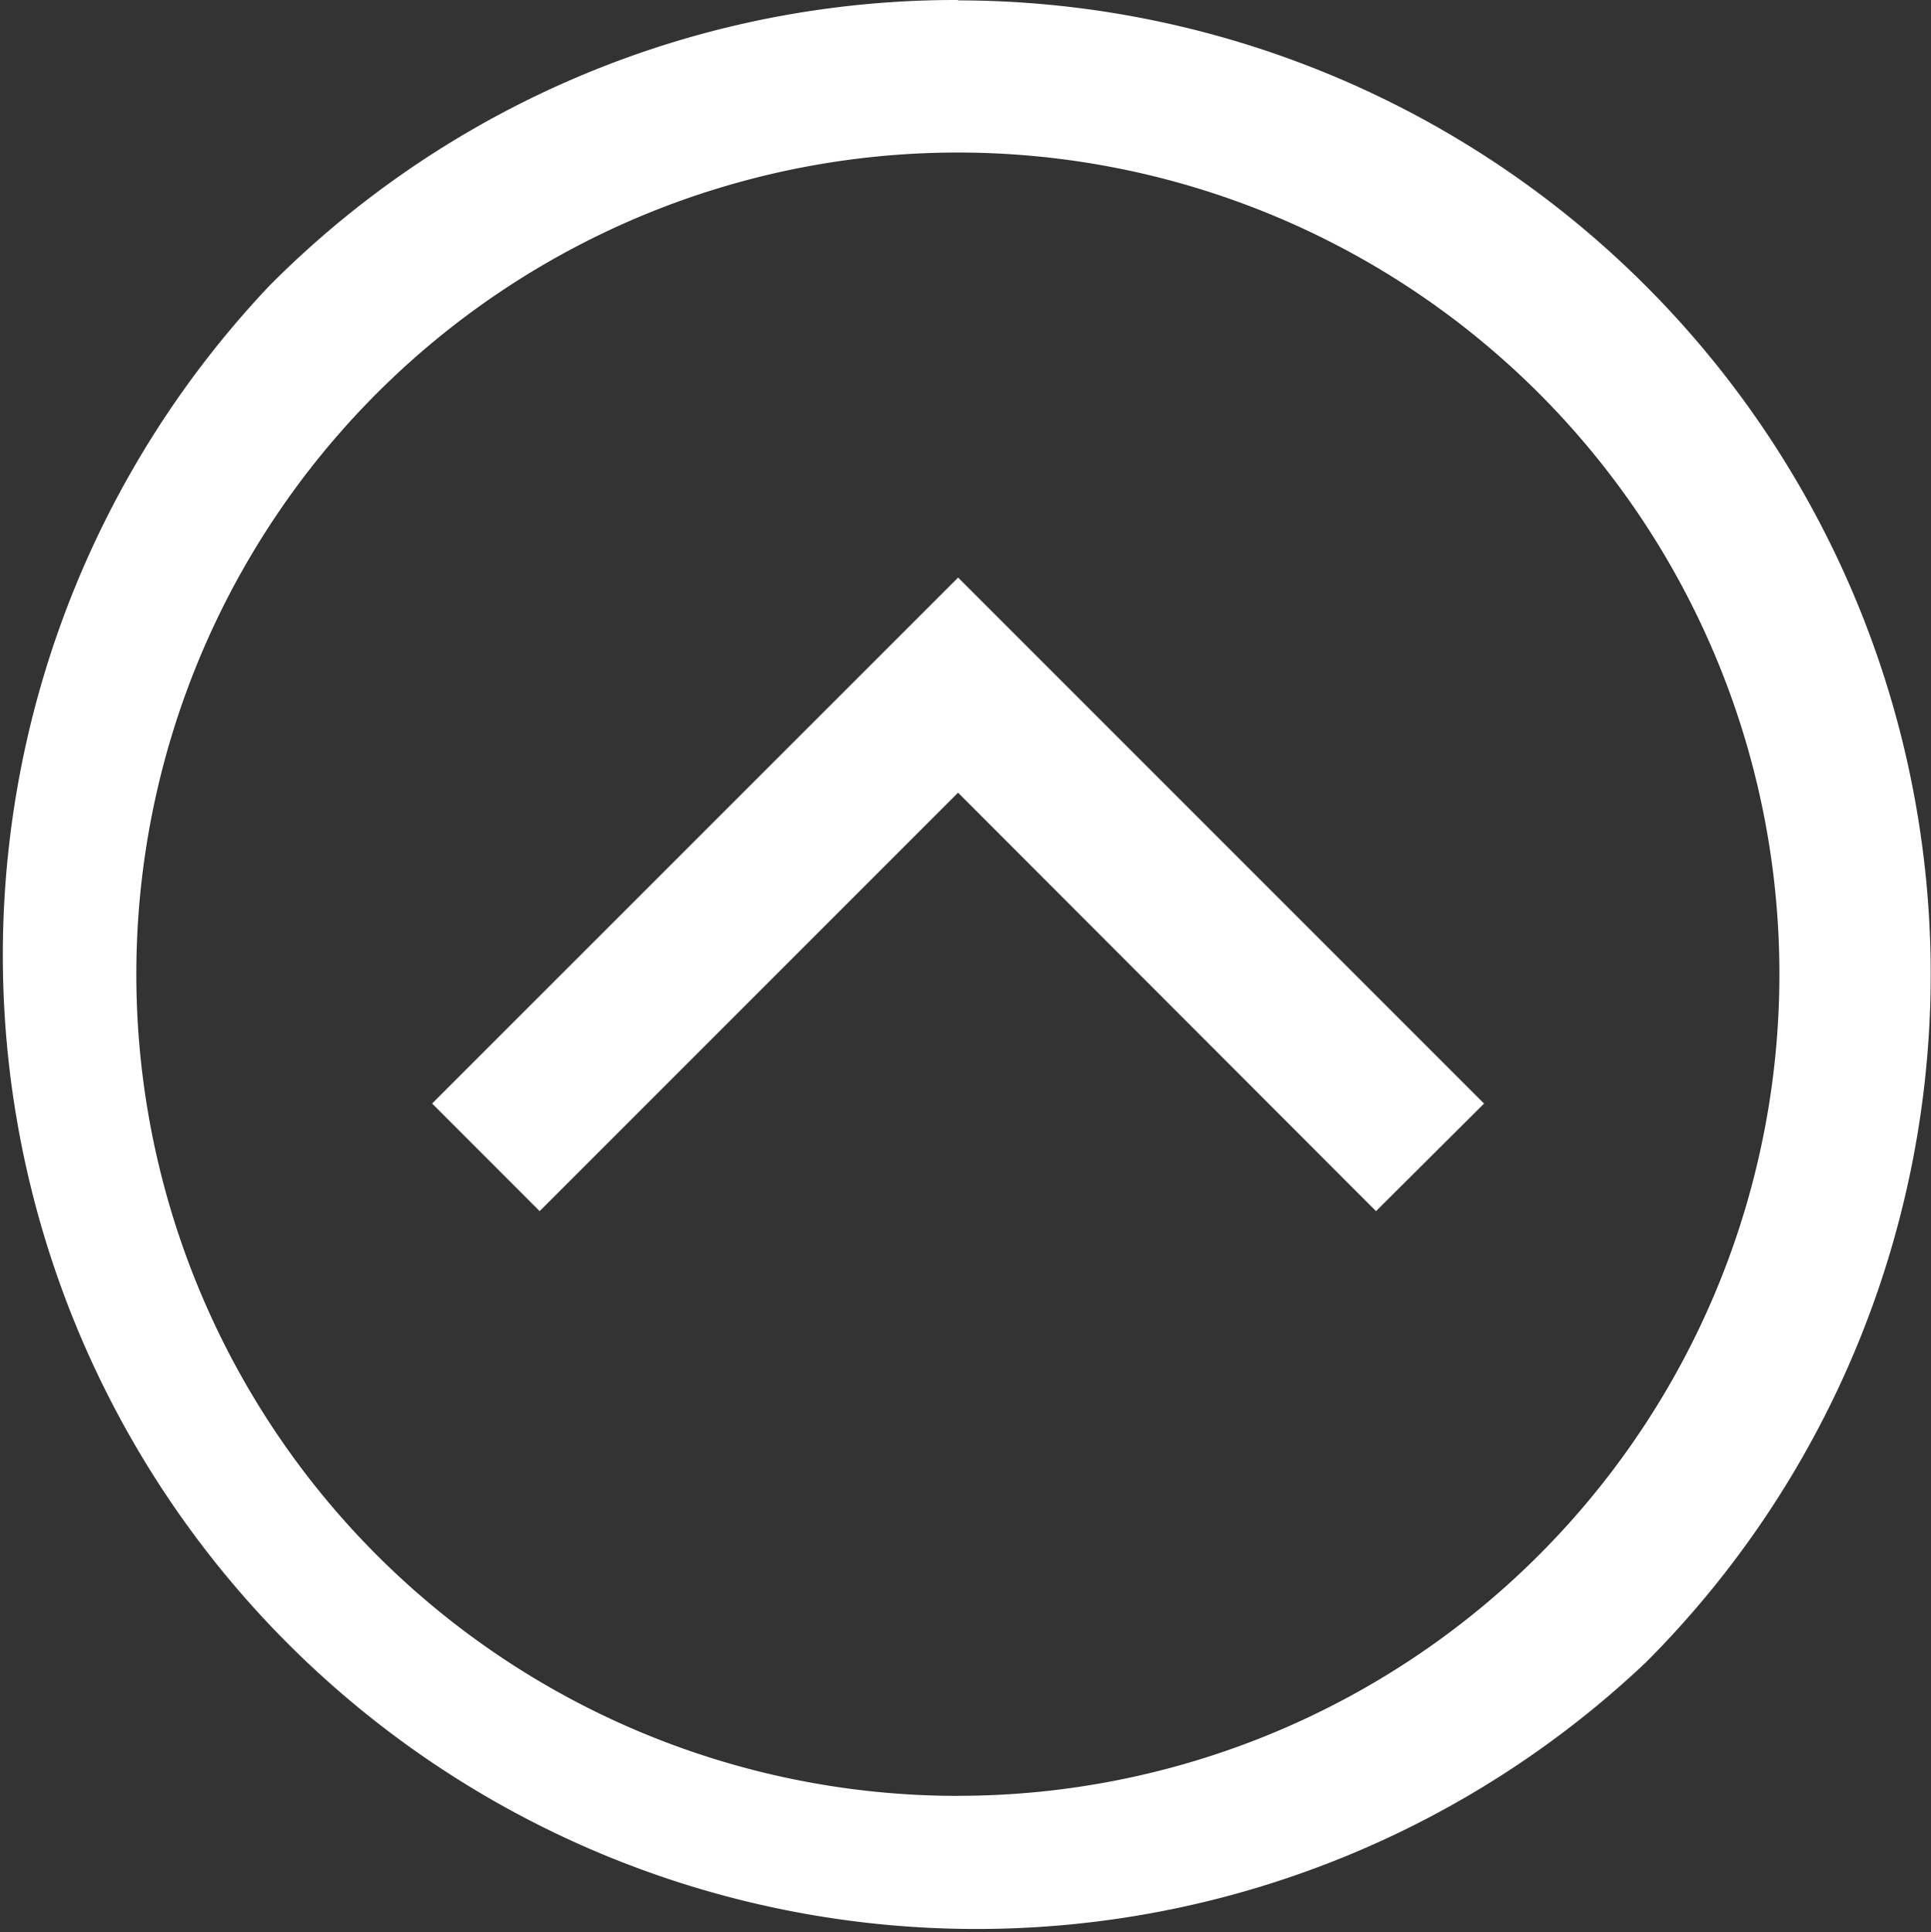
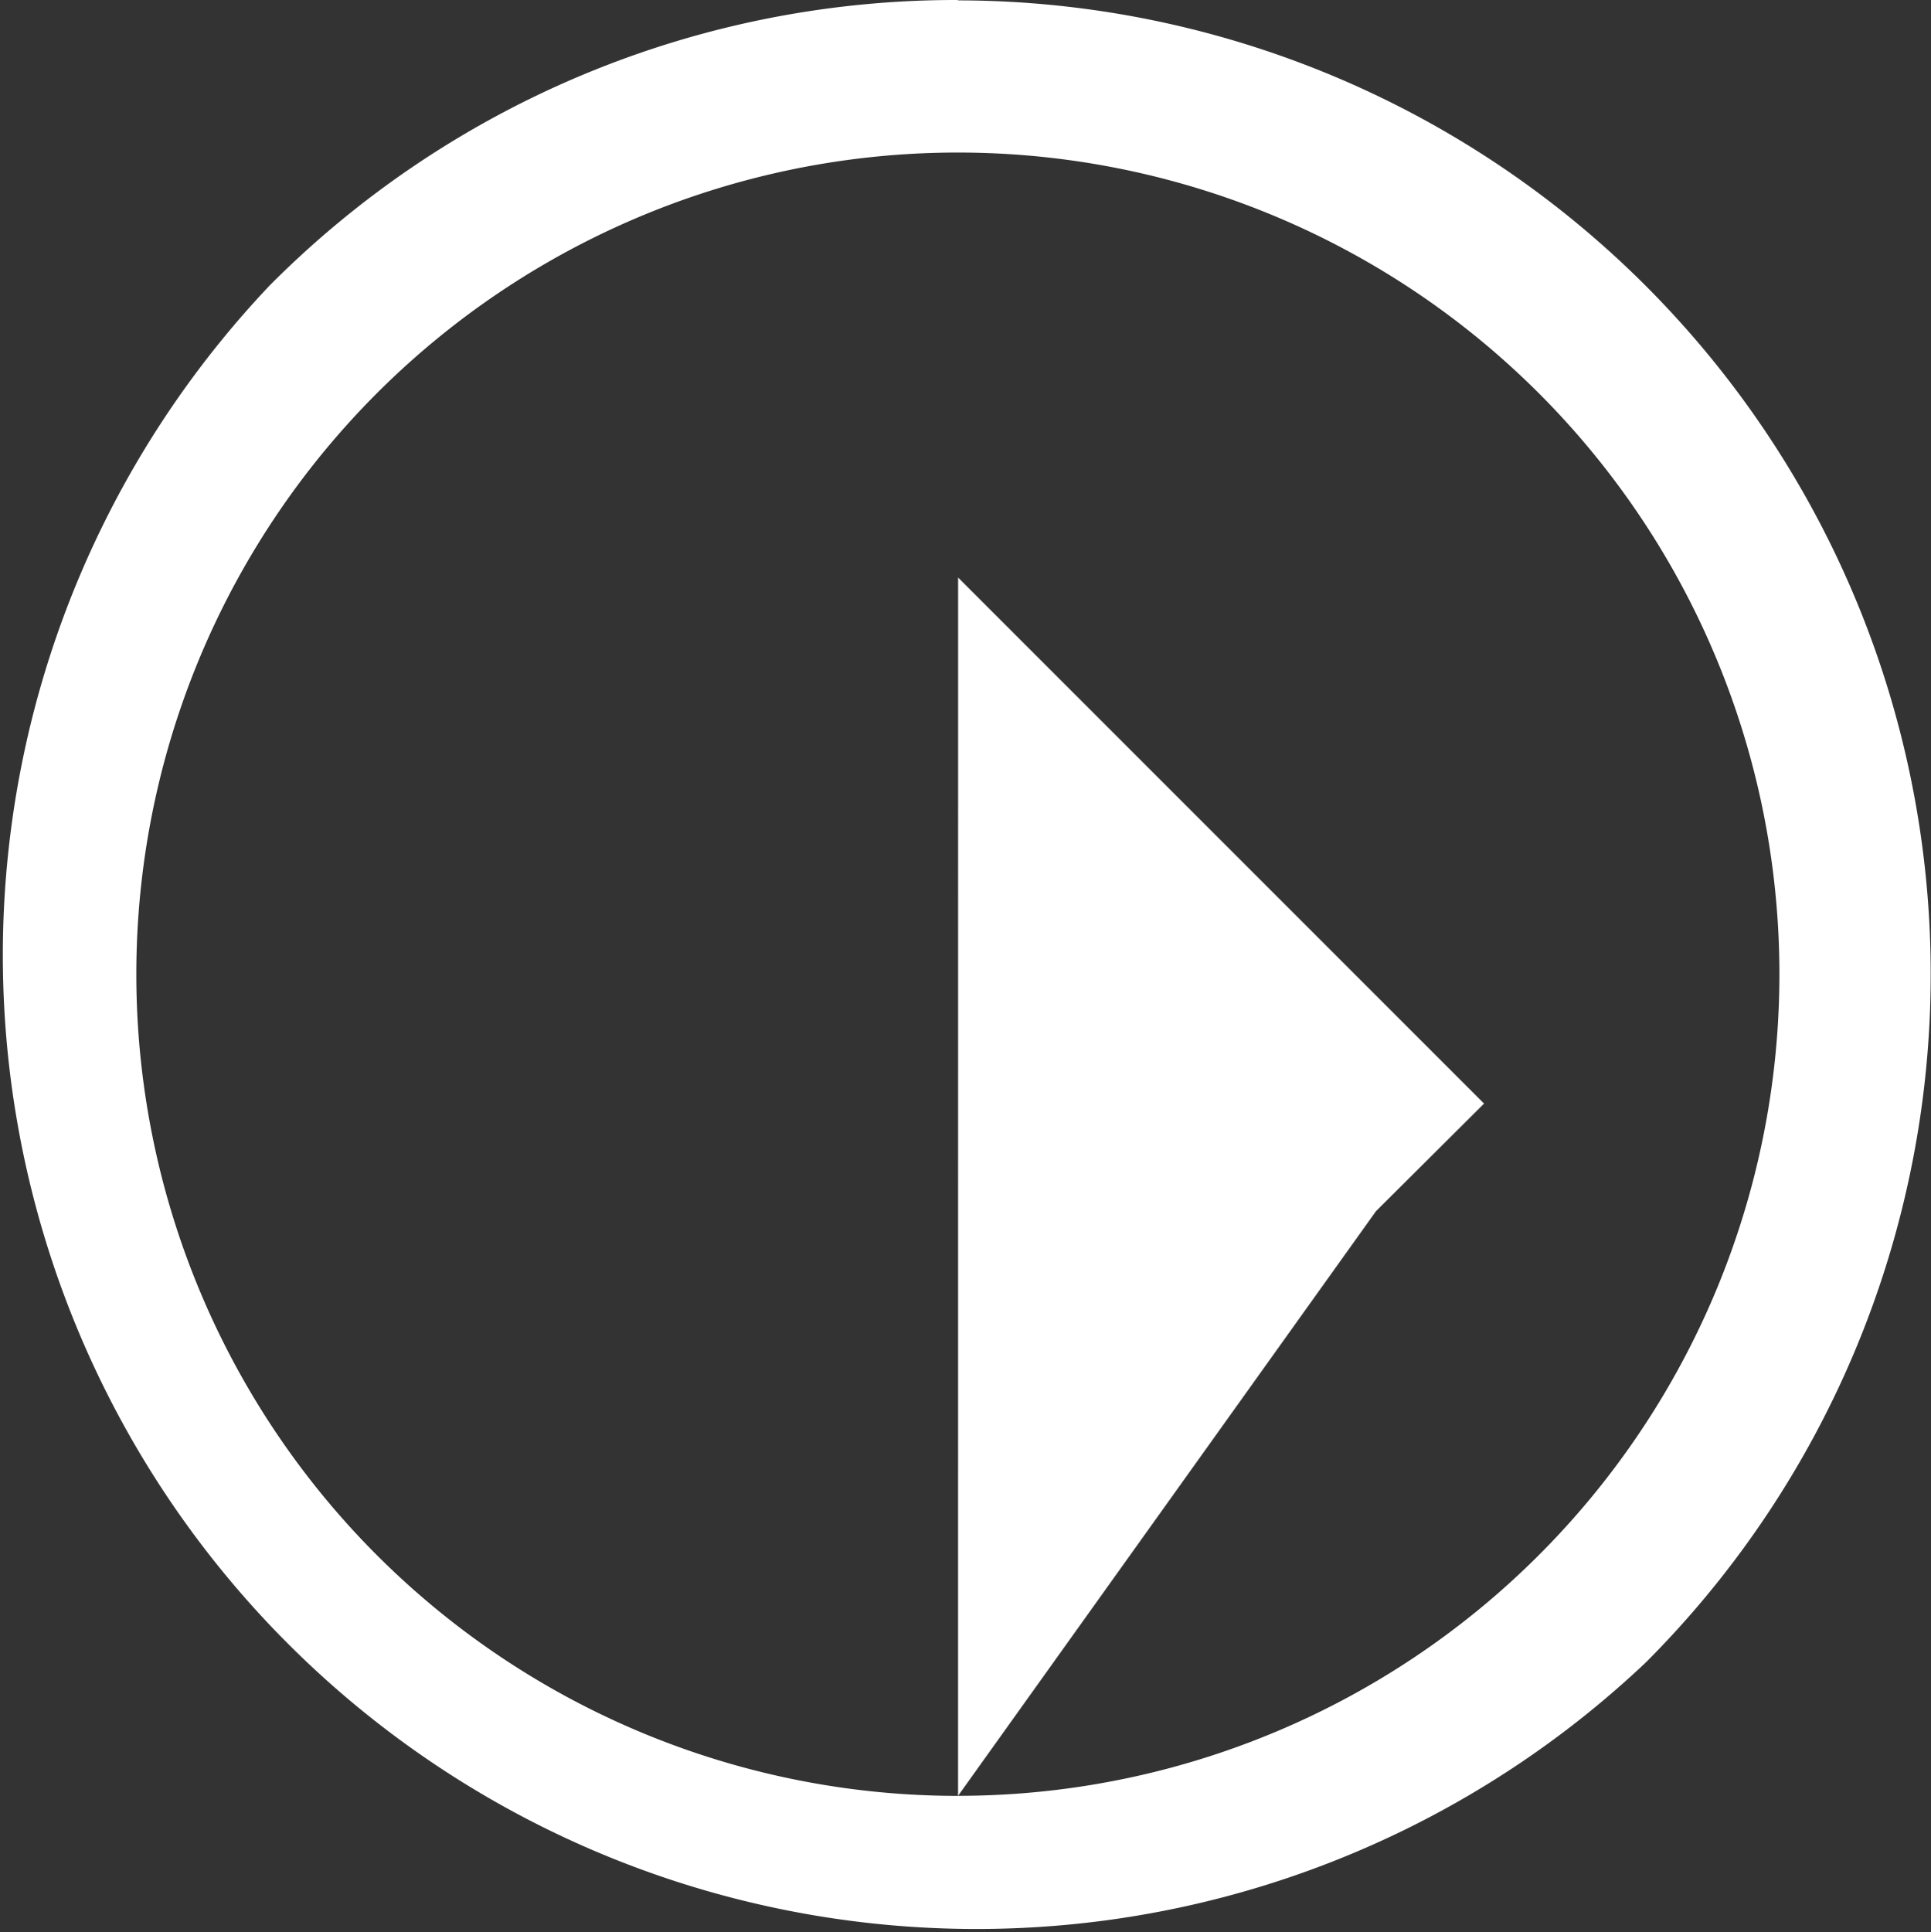
<svg xmlns="http://www.w3.org/2000/svg" width="30.88" height="30.892" viewBox="0 0 30.88 30.892">
  <rect x="0" y="0" width="30.88" height="30.892" fill="#333333" stroke="none" />
-   <path id="white-circle" d="M15.559,30.886a15.571,15.571,0,0,1-11-26.575A15.571,15.571,0,0,1,26.57,26.325a15.47,15.47,0,0,1-11.01,4.567Zm0-28.709A13.138,13.138,0,1,0,28.7,15.315,13.138,13.138,0,0,0,15.559,2.176Zm8.411,11.07-1.72-1.721-6.691,6.691L8.875,11.526,7.147,13.246l8.411,8.411Zm0,0" transform="translate(30.88 30.892) rotate(180)" fill="#fff" />
+   <path id="white-circle" d="M15.559,30.886a15.571,15.571,0,0,1-11-26.575A15.571,15.571,0,0,1,26.57,26.325a15.47,15.47,0,0,1-11.01,4.567Zm0-28.709A13.138,13.138,0,1,0,28.7,15.315,13.138,13.138,0,0,0,15.559,2.176ZL8.875,11.526,7.147,13.246l8.411,8.411Zm0,0" transform="translate(30.88 30.892) rotate(180)" fill="#fff" />
</svg>